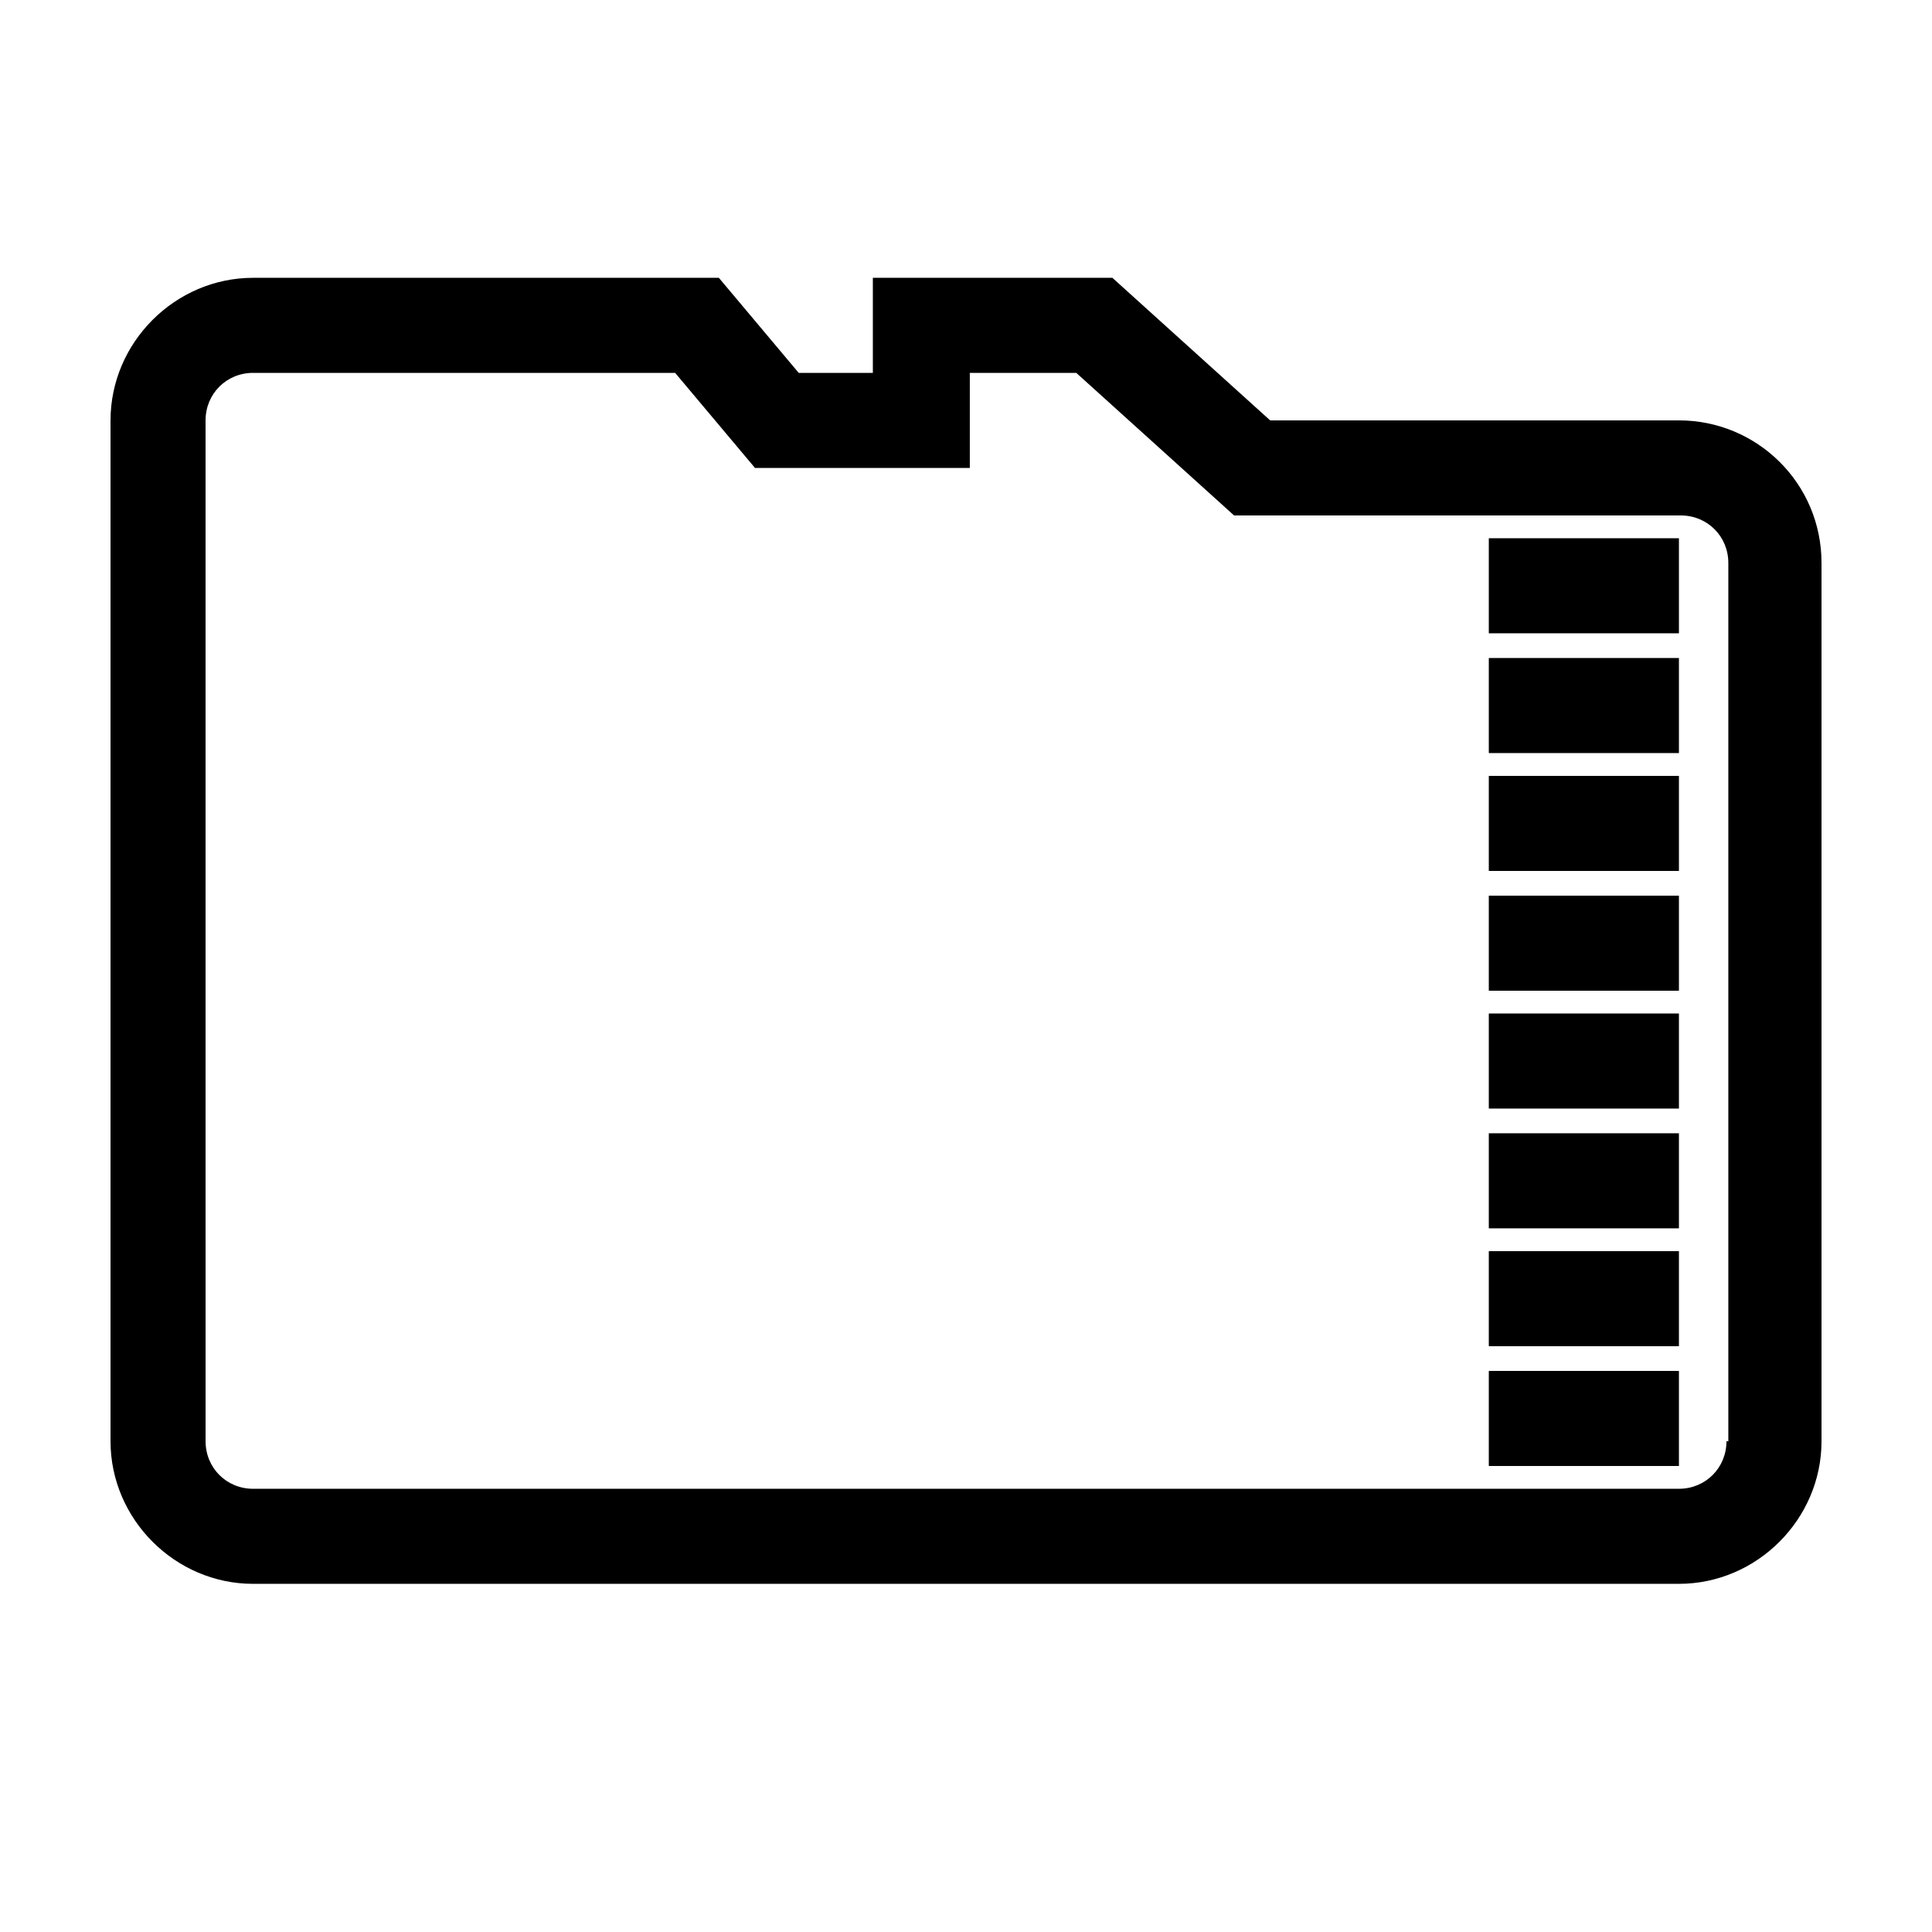
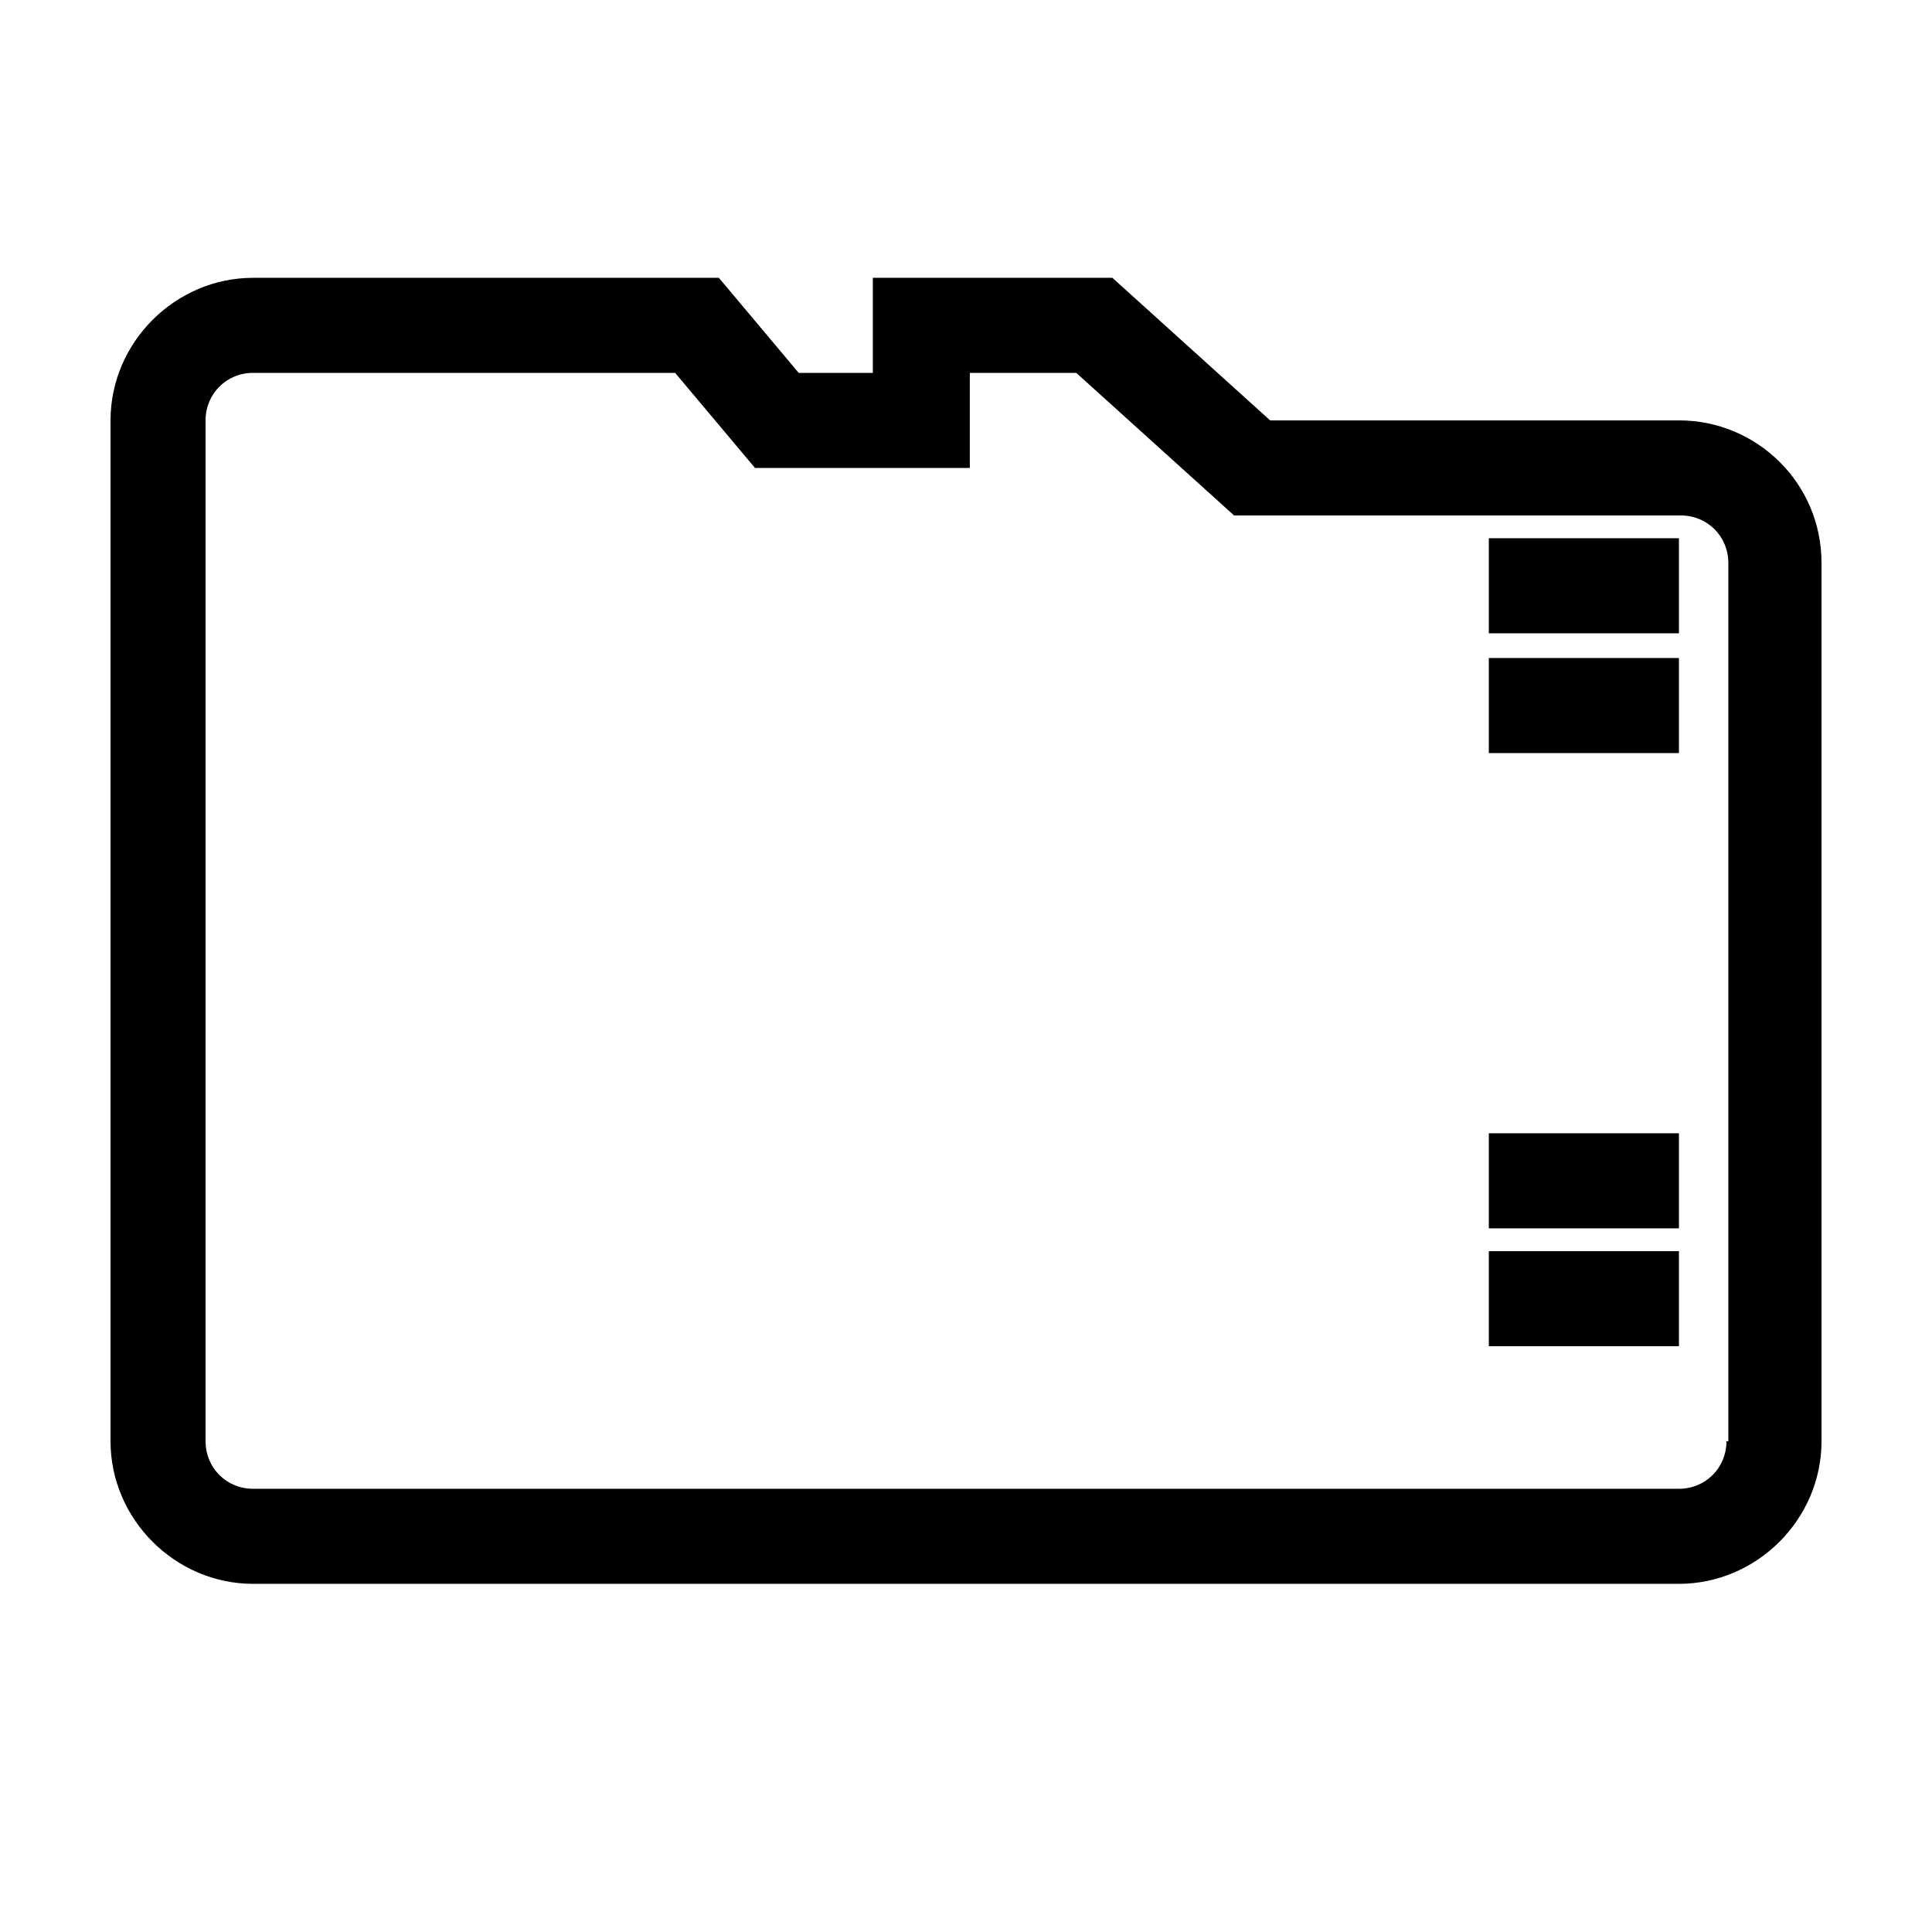
<svg xmlns="http://www.w3.org/2000/svg" fill="#000000" width="800px" height="800px" version="1.1" viewBox="144 144 512 512">
  <g>
    <path d="m588.93 255.41h-108.32l-41.816-37.785h-63.48v25.191h-19.648l-21.16-25.191h-123.43c-20.656 0-37.785 17.129-37.785 37.785v270.54c0 20.656 17.129 37.785 37.785 37.785h377.86c20.656 0 37.785-17.129 37.785-37.785v-232.76c0-21.16-17.129-37.785-37.785-37.785zm12.598 270.54c0 7.055-5.543 12.594-12.594 12.594h-377.86c-7.055 0-12.594-5.543-12.594-12.594l-0.004-270.54c0-7.055 5.543-12.594 12.594-12.594h111.85l21.16 25.191h56.93v-25.191h28.215l41.816 37.785h118.39c7.055 0 12.594 5.543 12.594 12.594v232.76z" />
-     <path d="m538.55 381.36h50.383v25.191h-50.383z" />
-     <path d="m538.55 412.59h50.383v25.191h-50.383z" />
    <path d="m538.55 444.33h50.383v25.191h-50.383z" />
    <path d="m538.55 475.57h50.383v25.191h-50.383z" />
-     <path d="m538.55 507.31h50.383v25.191h-50.383z" />
-     <path d="m538.55 349.62h50.383v25.191h-50.383z" />
    <path d="m538.55 318.38h50.383v25.191h-50.383z" />
    <path d="m538.55 286.64h50.383v25.191h-50.383z" />
  </g>
</svg>